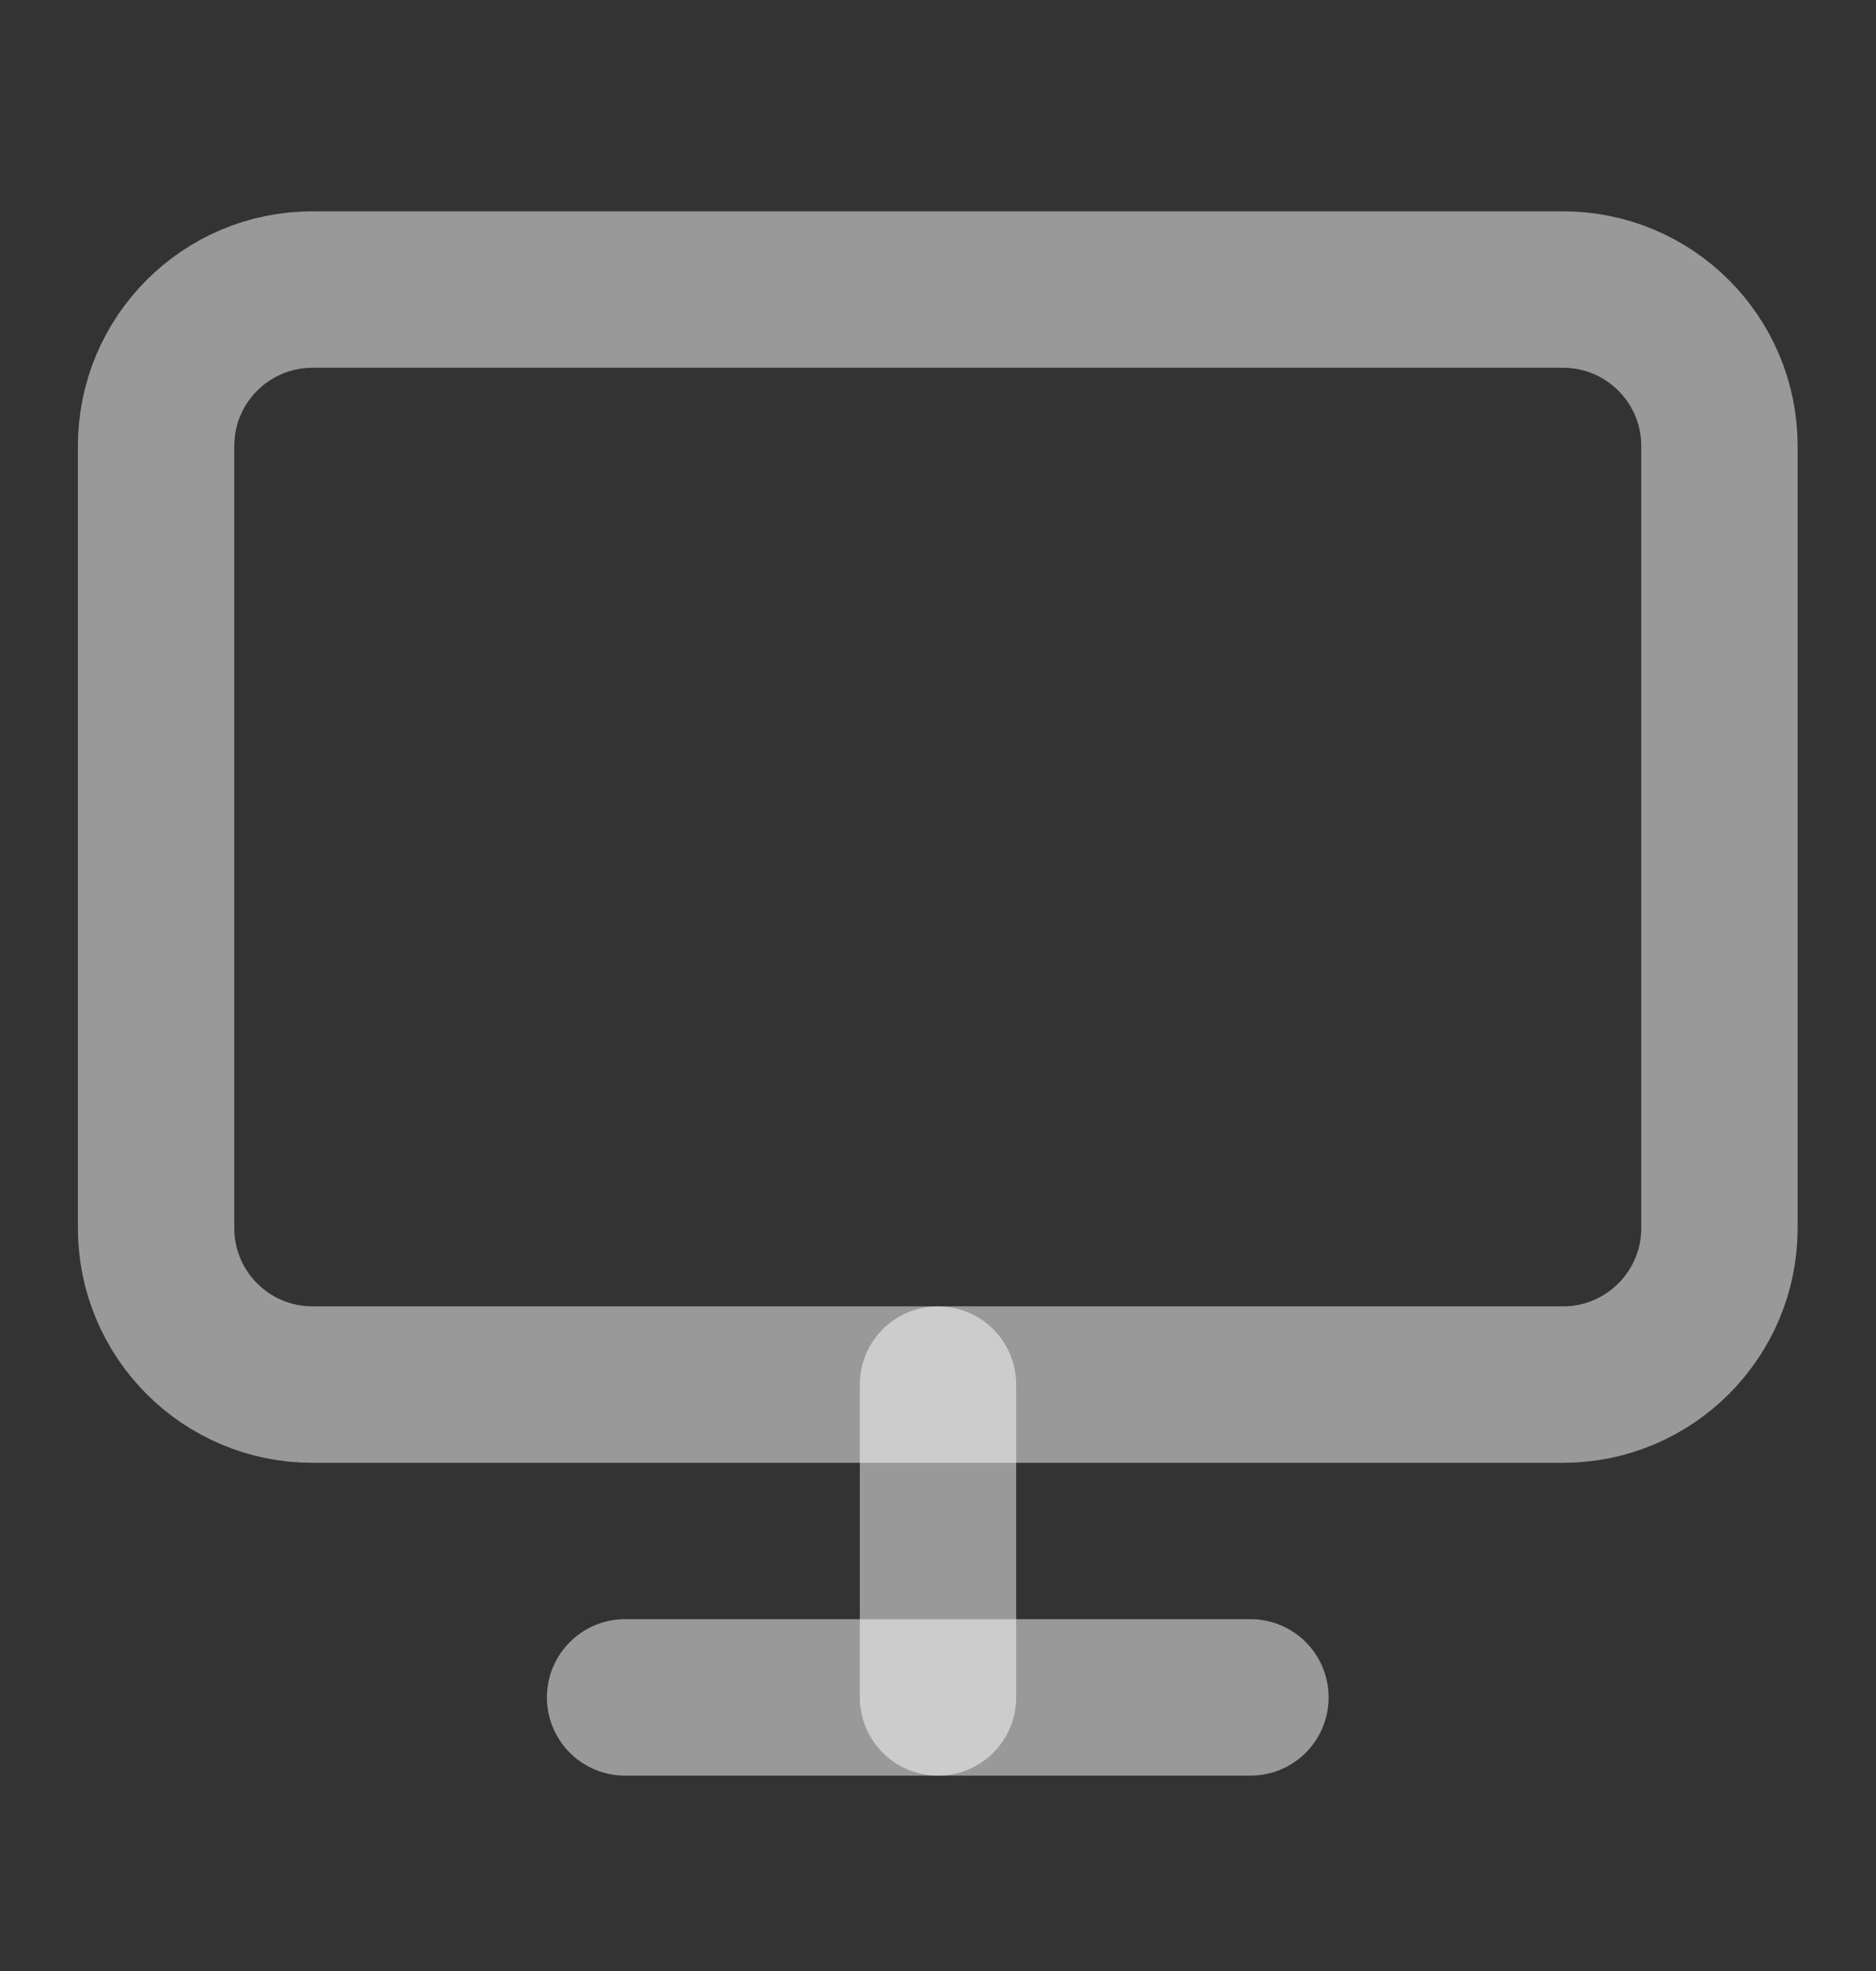
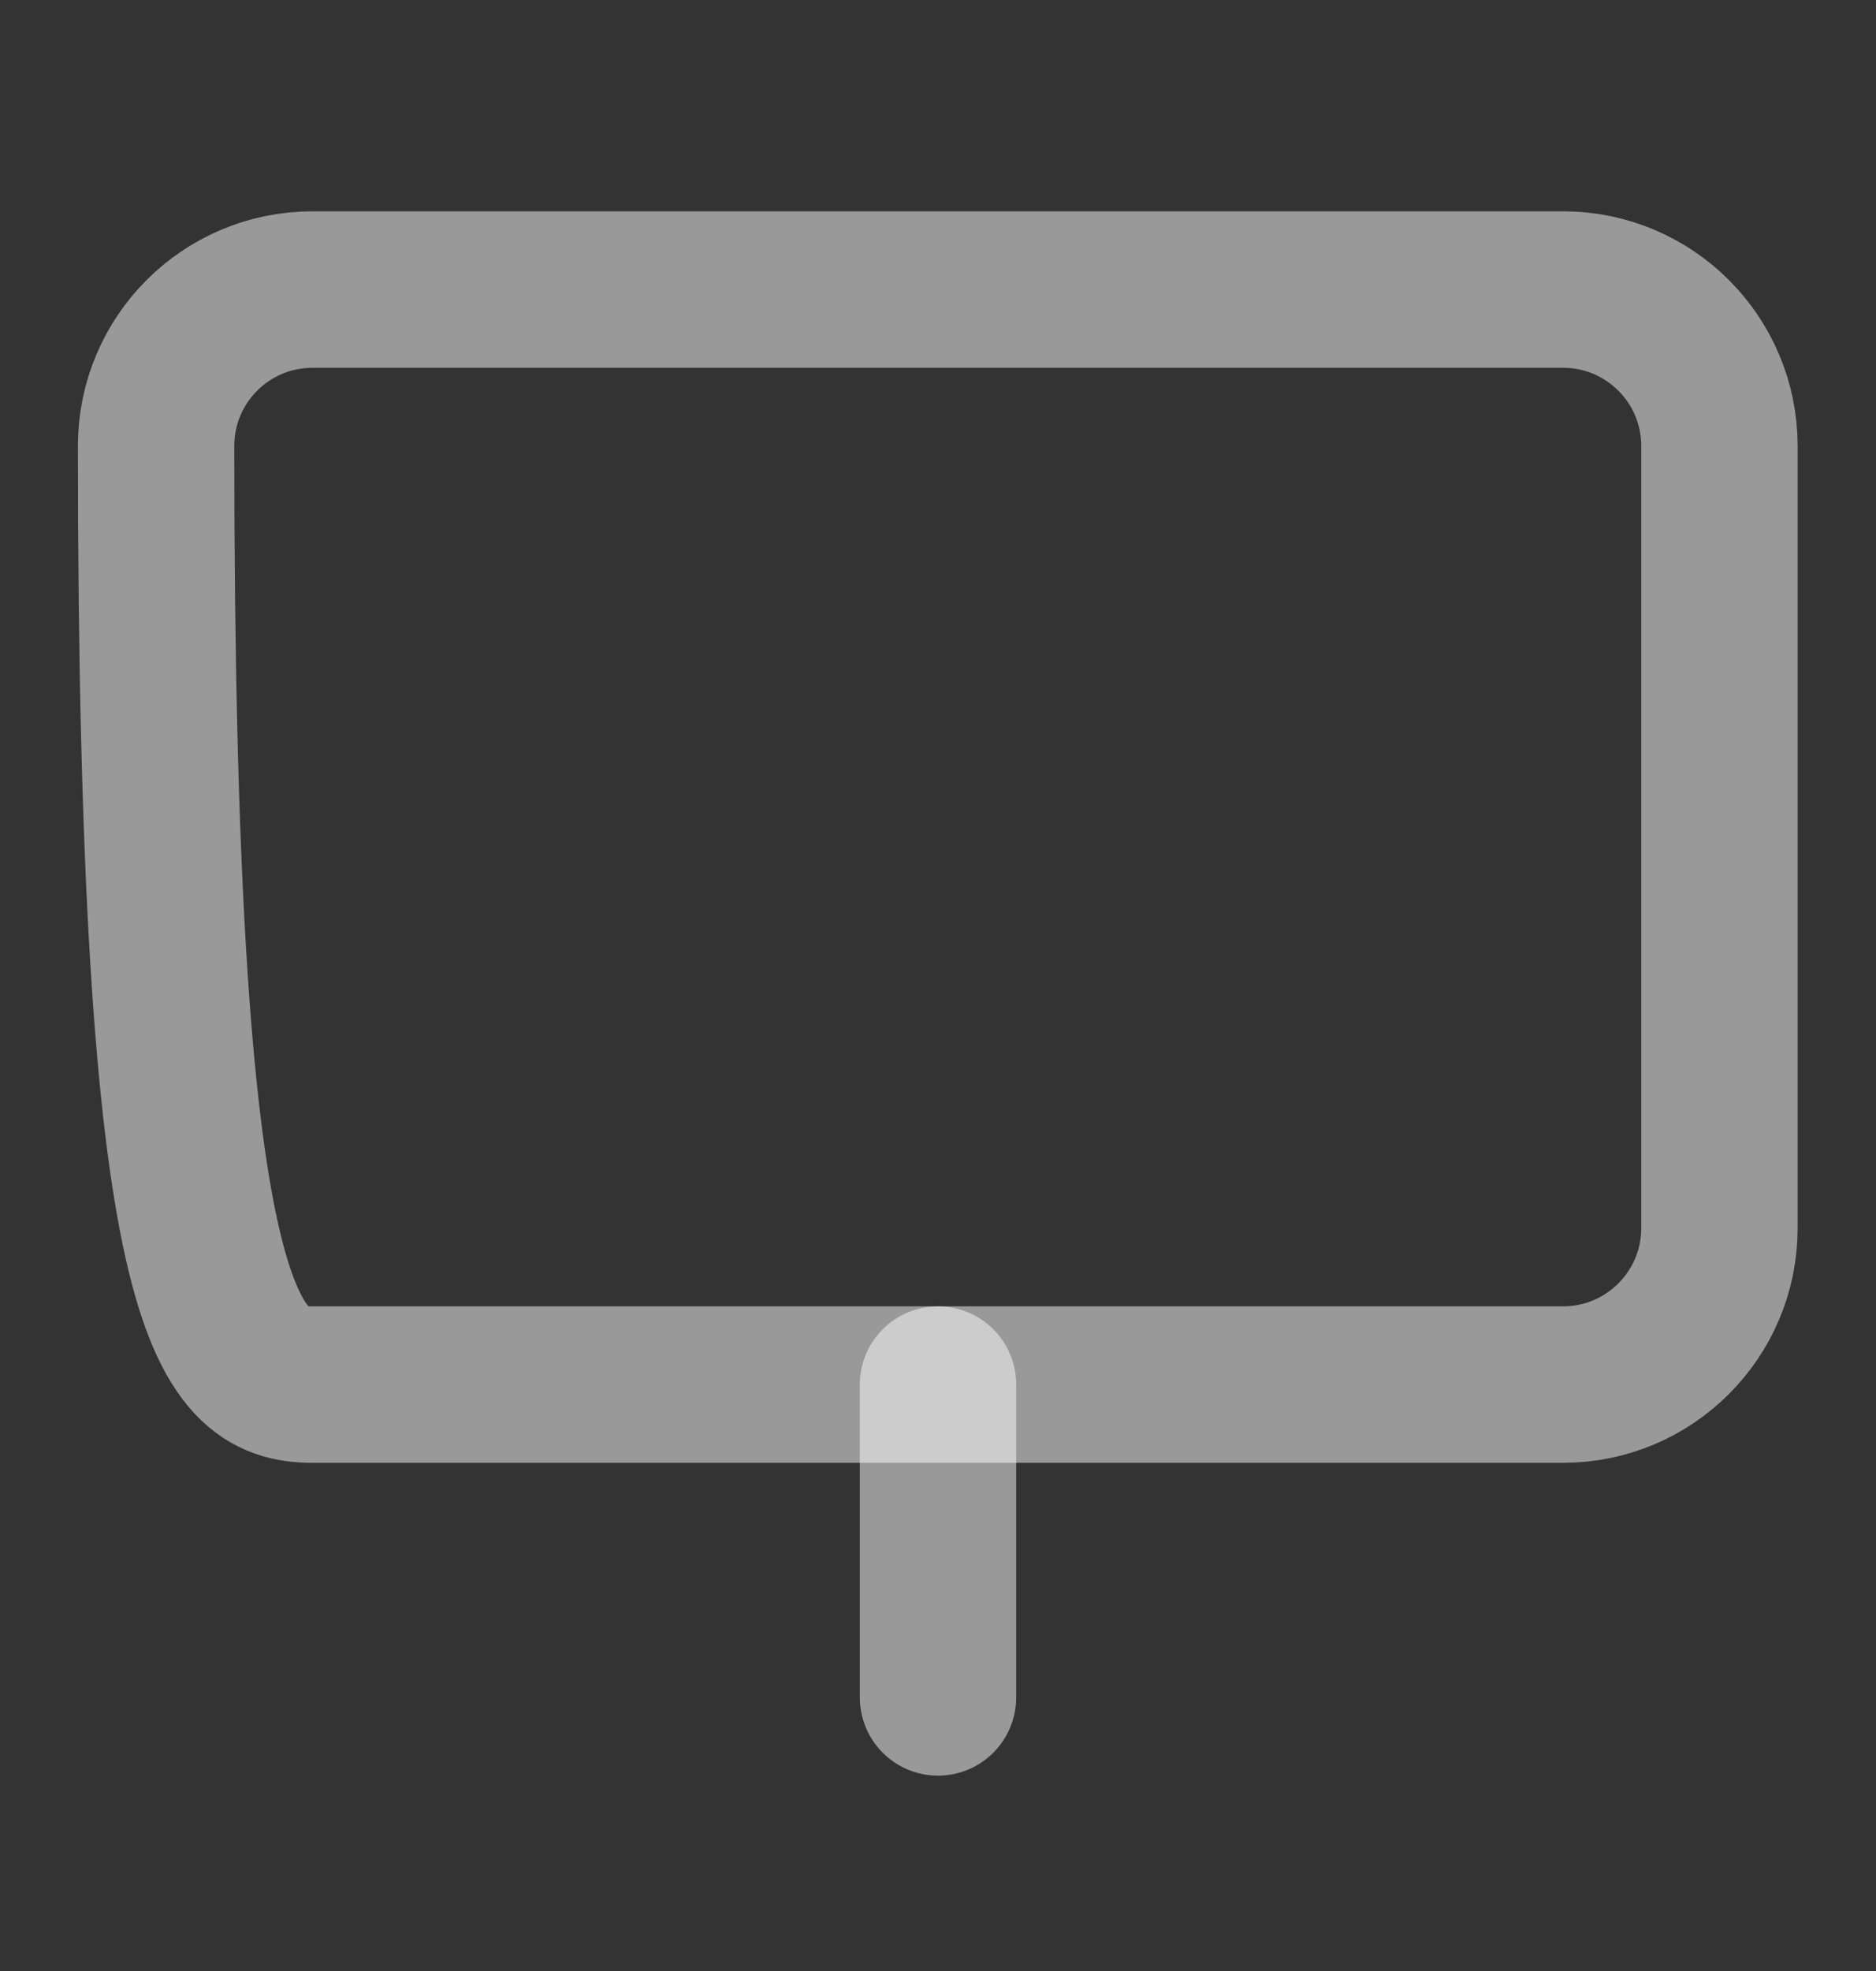
<svg xmlns="http://www.w3.org/2000/svg" width="20" height="21" viewBox="0 0 20 21" fill="none">
  <rect x="0" y="0" width="20" height="21" fill="#333333" stroke="none" />
-   <path d="M16.664 3.085H3.331C2.41 3.085 1.664 3.831 1.664 4.752V13.085C1.664 14.005 2.41 14.752 3.331 14.752H16.664C17.584 14.752 18.331 14.005 18.331 13.085V4.752C18.331 3.831 17.584 3.085 16.664 3.085Z" stroke="white" stroke-opacity="0.5" stroke-width="1.667" stroke-linecap="round" stroke-linejoin="round" />
-   <path d="M6.664 18.085H13.331" stroke="white" stroke-opacity="0.5" stroke-width="1.667" stroke-linecap="round" stroke-linejoin="round" />
+   <path d="M16.664 3.085H3.331C2.41 3.085 1.664 3.831 1.664 4.752C1.664 14.005 2.41 14.752 3.331 14.752H16.664C17.584 14.752 18.331 14.005 18.331 13.085V4.752C18.331 3.831 17.584 3.085 16.664 3.085Z" stroke="white" stroke-opacity="0.5" stroke-width="1.667" stroke-linecap="round" stroke-linejoin="round" />
  <path d="M10 14.752V18.085" stroke="white" stroke-opacity="0.5" stroke-width="1.667" stroke-linecap="round" stroke-linejoin="round" />
</svg>